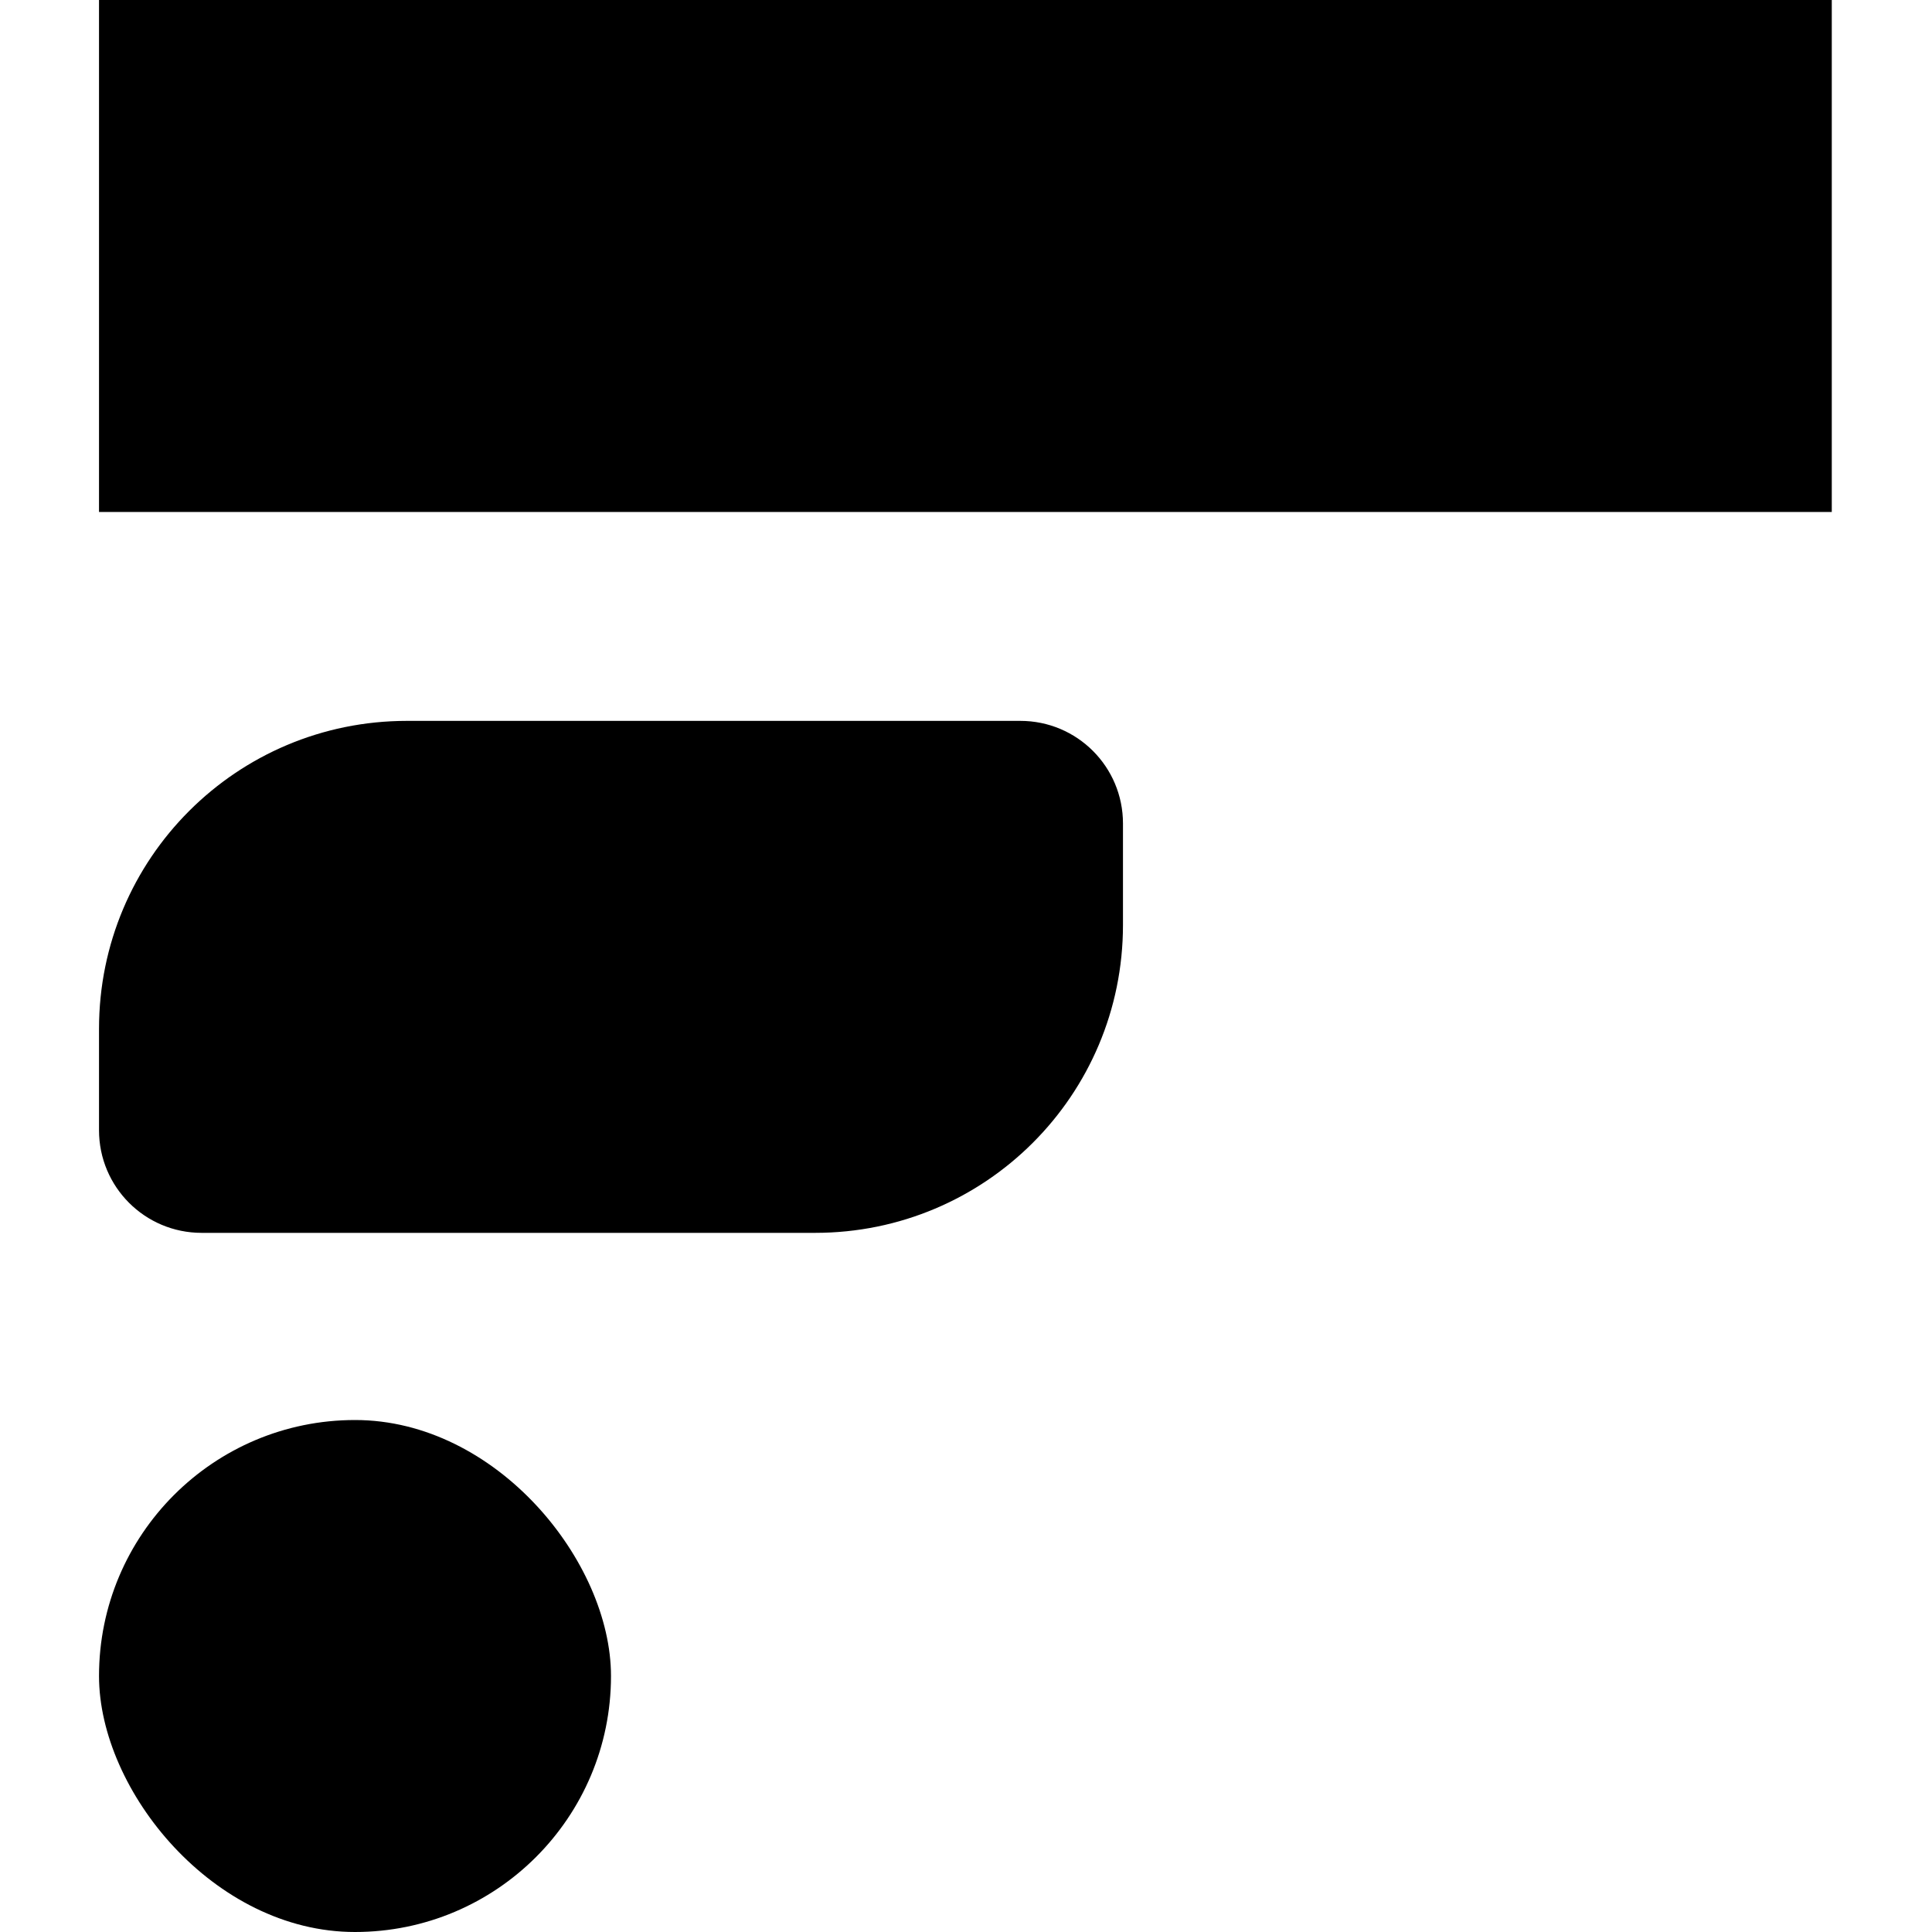
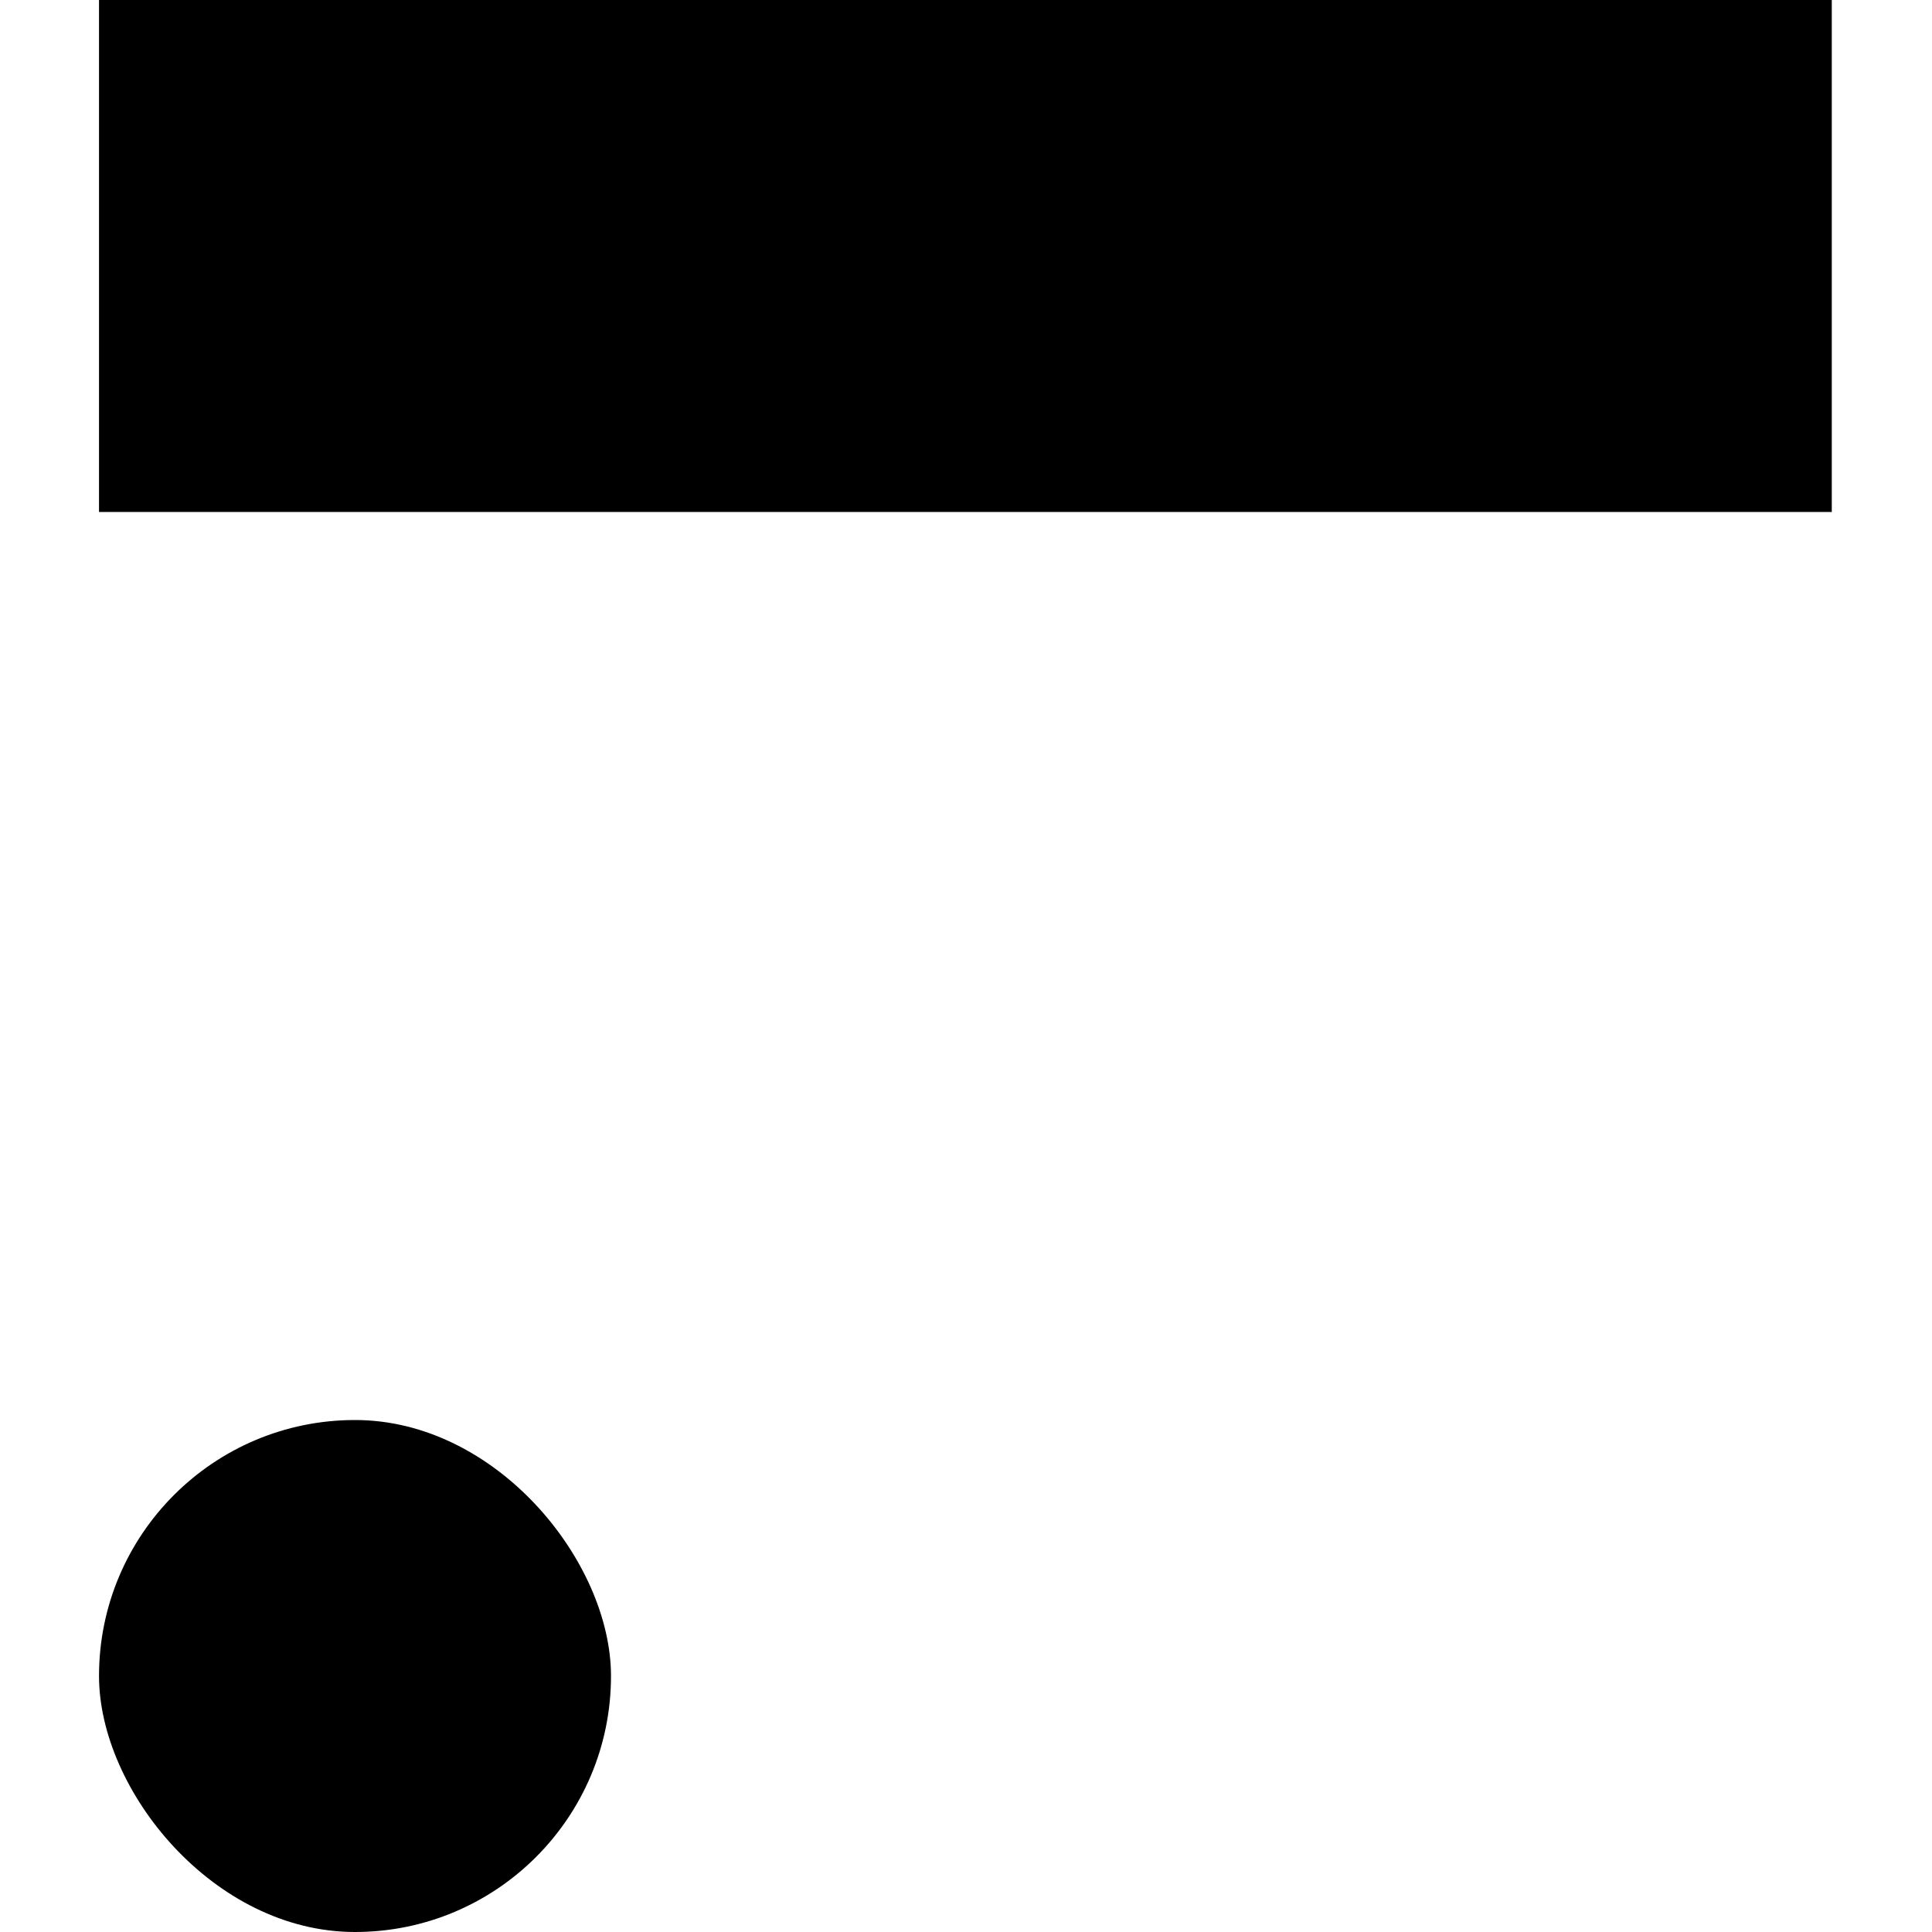
<svg xmlns="http://www.w3.org/2000/svg" id="a" viewBox="0 0 16 16">
-   <path d="m8.45,5.97H3.37c-1.41,0-2.55,1.14-2.55,2.55v.84c0,.47.38.85.85.85h5.08c1.41,0,2.55-1.14,2.55-2.55v-.84c0-.47-.38-.85-.85-.85h0Z" style="stroke-width:0px;" />
  <rect x=".82" width="14.35" height="4.24" style="stroke-width:0px;" />
  <rect x=".82" y="11.76" width="4.24" height="4.24" rx="2.12" ry="2.12" style="stroke-width:0px;" />
</svg>